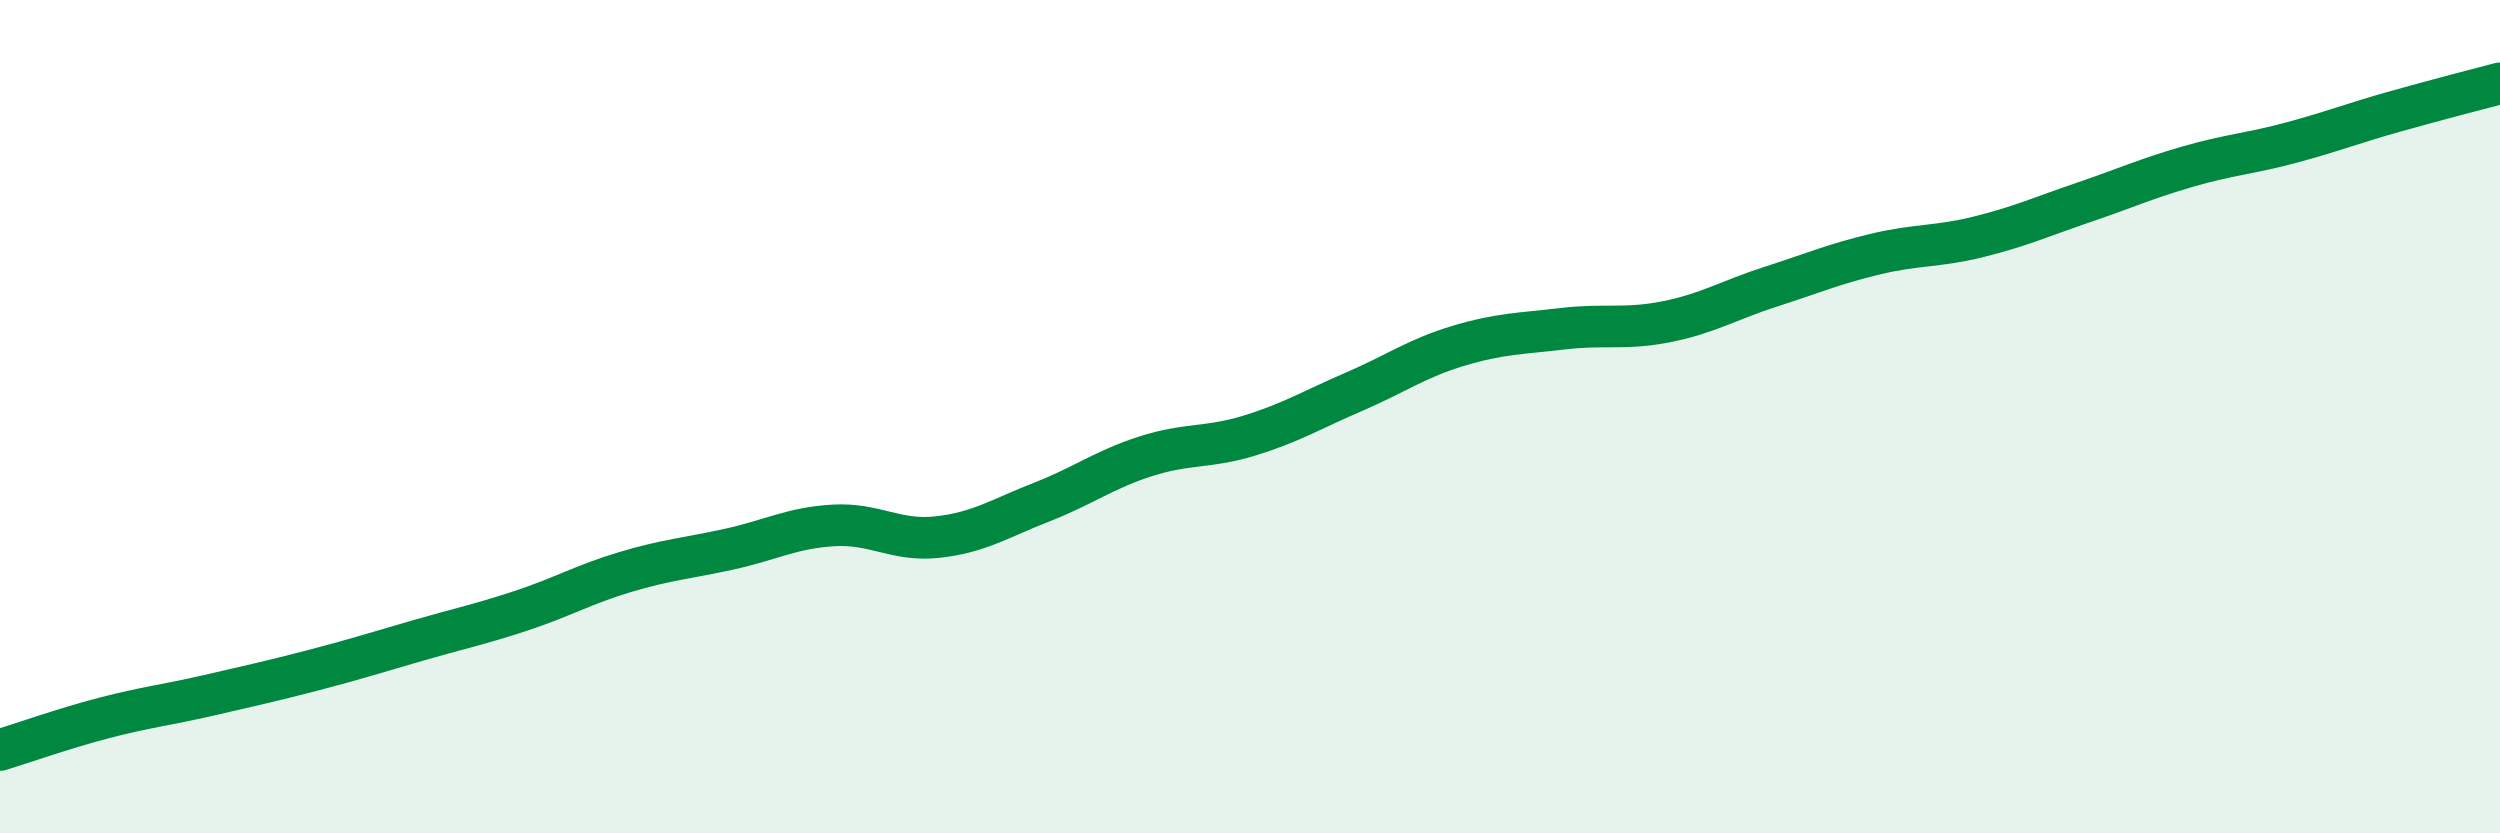
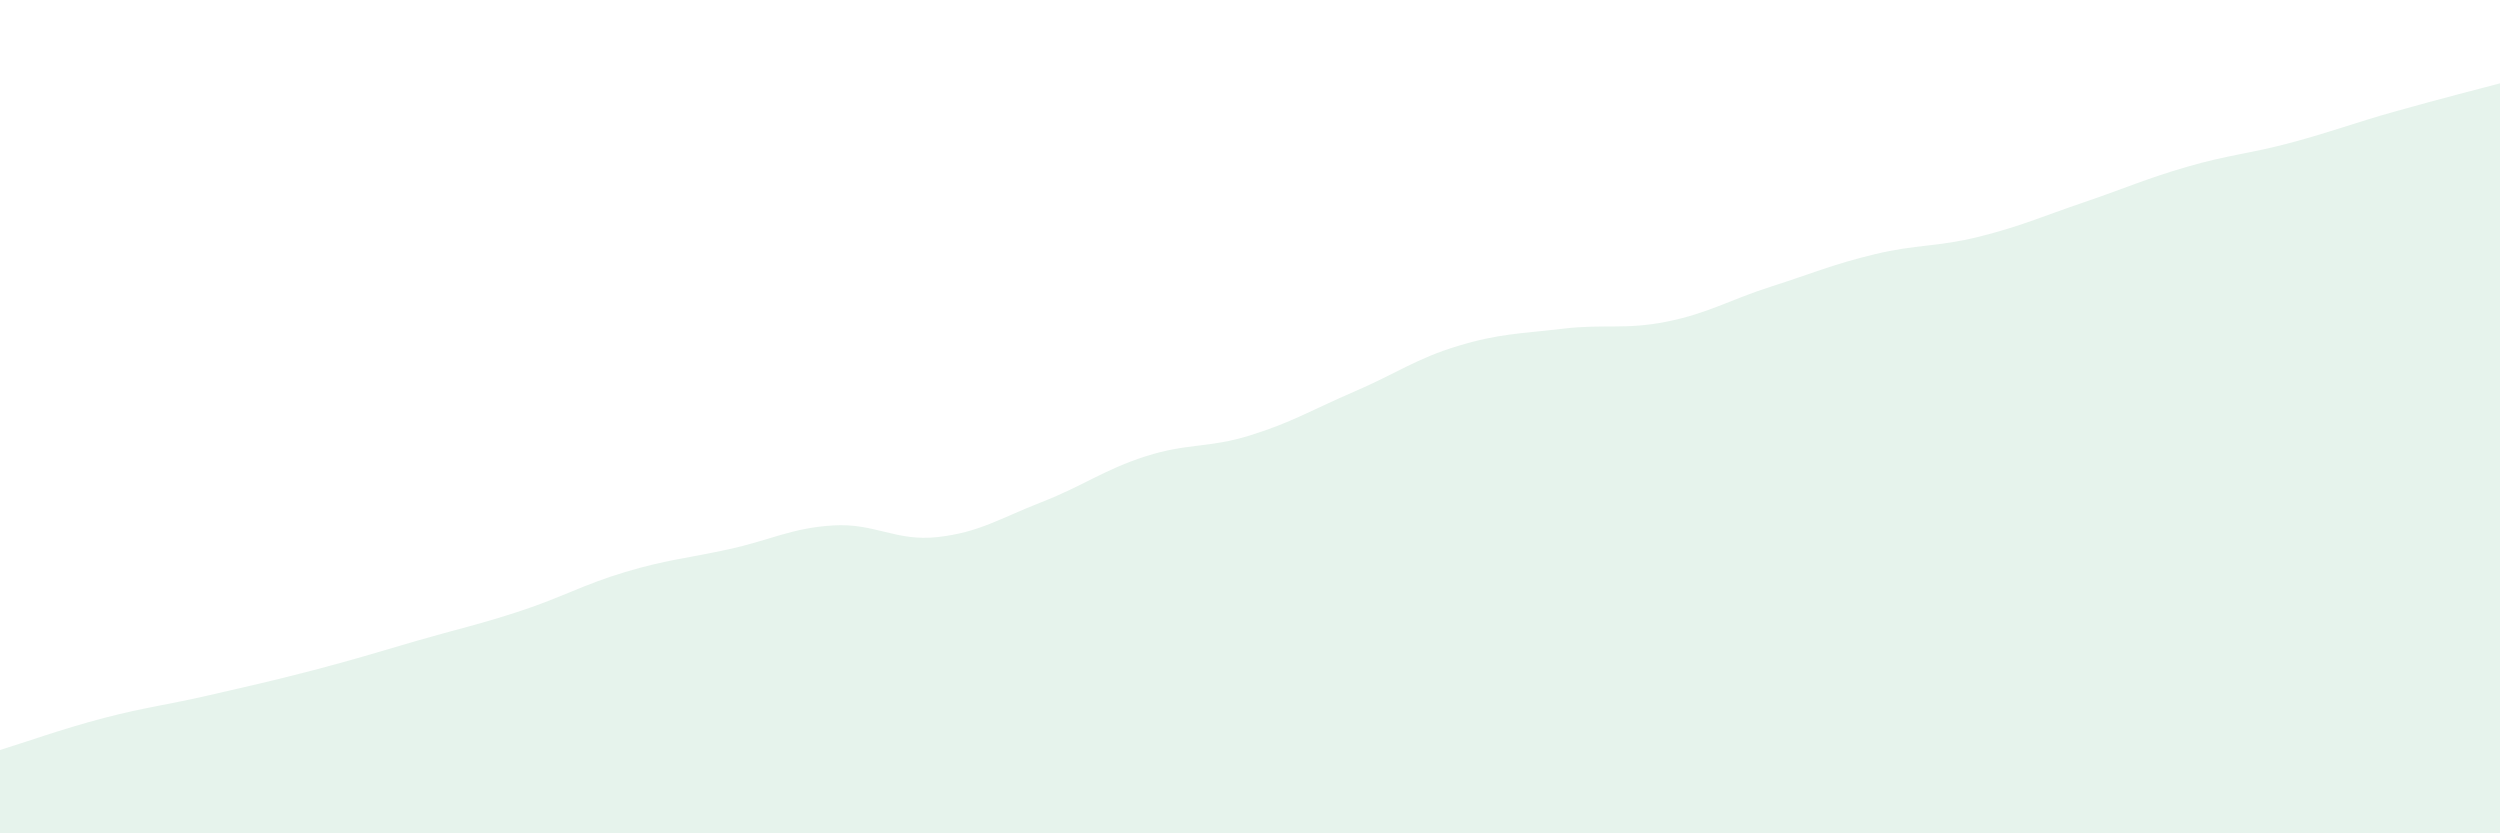
<svg xmlns="http://www.w3.org/2000/svg" width="60" height="20" viewBox="0 0 60 20">
  <path d="M 0,18 C 0.5,17.85 1.5,17.49 2.5,17.23 C 3.5,16.97 4,16.92 5,16.69 C 6,16.46 6.5,16.35 7.5,16.09 C 8.5,15.83 9,15.67 10,15.38 C 11,15.09 11.5,14.99 12.5,14.66 C 13.5,14.33 14,14.03 15,13.73 C 16,13.43 16.5,13.4 17.5,13.18 C 18.5,12.96 19,12.67 20,12.61 C 21,12.55 21.5,13 22.5,12.89 C 23.5,12.78 24,12.44 25,12.05 C 26,11.66 26.5,11.27 27.5,10.95 C 28.5,10.63 29,10.76 30,10.45 C 31,10.14 31.5,9.83 32.5,9.4 C 33.5,8.97 34,8.6 35,8.3 C 36,8 36.5,8.01 37.5,7.89 C 38.5,7.77 39,7.92 40,7.72 C 41,7.52 41.5,7.2 42.5,6.88 C 43.5,6.56 44,6.34 45,6.1 C 46,5.86 46.5,5.93 47.5,5.68 C 48.5,5.43 49,5.2 50,4.86 C 51,4.52 51.5,4.29 52.5,4 C 53.5,3.71 54,3.69 55,3.42 C 56,3.15 56.5,2.95 57.5,2.67 C 58.5,2.39 59.5,2.13 60,2L60 20L0 20Z" fill="#008740" opacity="0.1" stroke-linecap="round" stroke-linejoin="round" />
-   <path d="M 0,18 C 0.5,17.85 1.5,17.49 2.5,17.23 C 3.5,16.97 4,16.92 5,16.69 C 6,16.46 6.5,16.35 7.5,16.09 C 8.5,15.83 9,15.67 10,15.38 C 11,15.09 11.5,14.99 12.5,14.66 C 13.5,14.33 14,14.03 15,13.73 C 16,13.43 16.5,13.4 17.5,13.18 C 18.5,12.96 19,12.67 20,12.61 C 21,12.55 21.5,13 22.5,12.89 C 23.5,12.78 24,12.44 25,12.05 C 26,11.66 26.5,11.27 27.5,10.95 C 28.5,10.63 29,10.76 30,10.45 C 31,10.14 31.5,9.83 32.5,9.4 C 33.5,8.97 34,8.6 35,8.3 C 36,8 36.5,8.01 37.5,7.89 C 38.5,7.77 39,7.92 40,7.72 C 41,7.52 41.5,7.2 42.5,6.88 C 43.5,6.56 44,6.34 45,6.1 C 46,5.86 46.5,5.93 47.5,5.68 C 48.5,5.43 49,5.2 50,4.86 C 51,4.52 51.5,4.29 52.5,4 C 53.5,3.71 54,3.69 55,3.42 C 56,3.15 56.5,2.95 57.5,2.67 C 58.5,2.39 59.5,2.13 60,2" stroke="#008740" stroke-width="1" fill="none" stroke-linecap="round" stroke-linejoin="round" />
</svg>